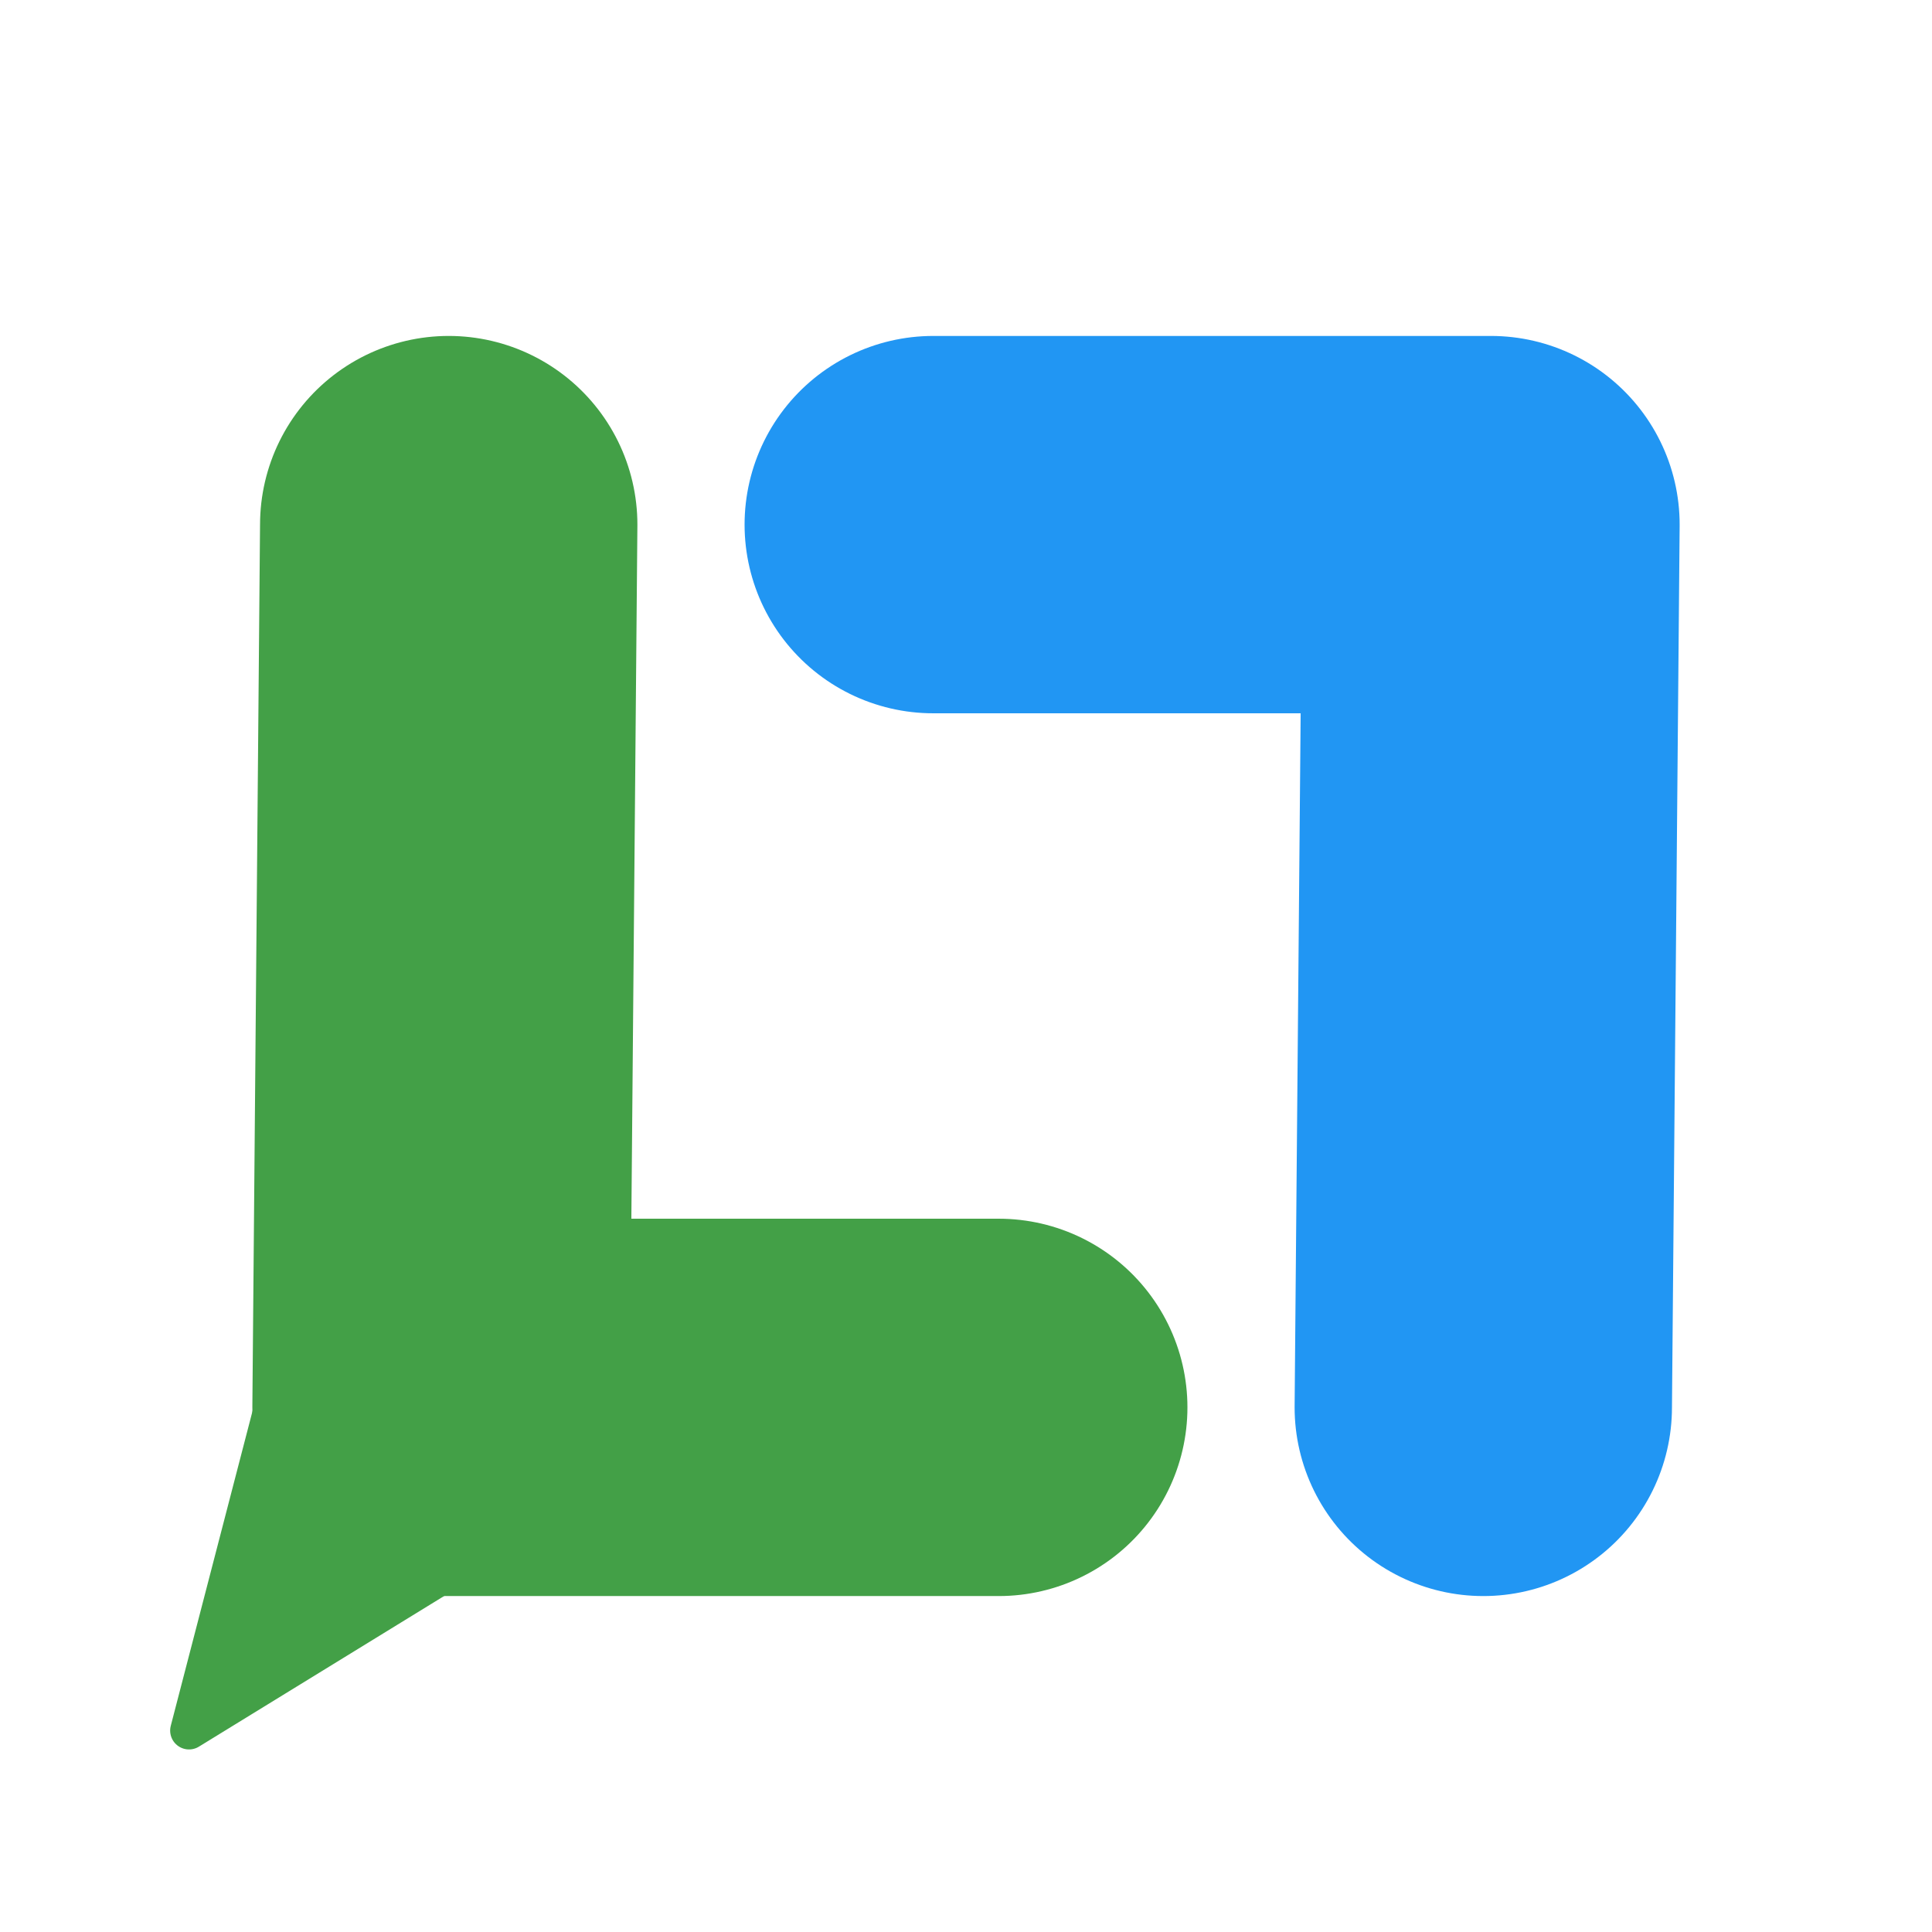
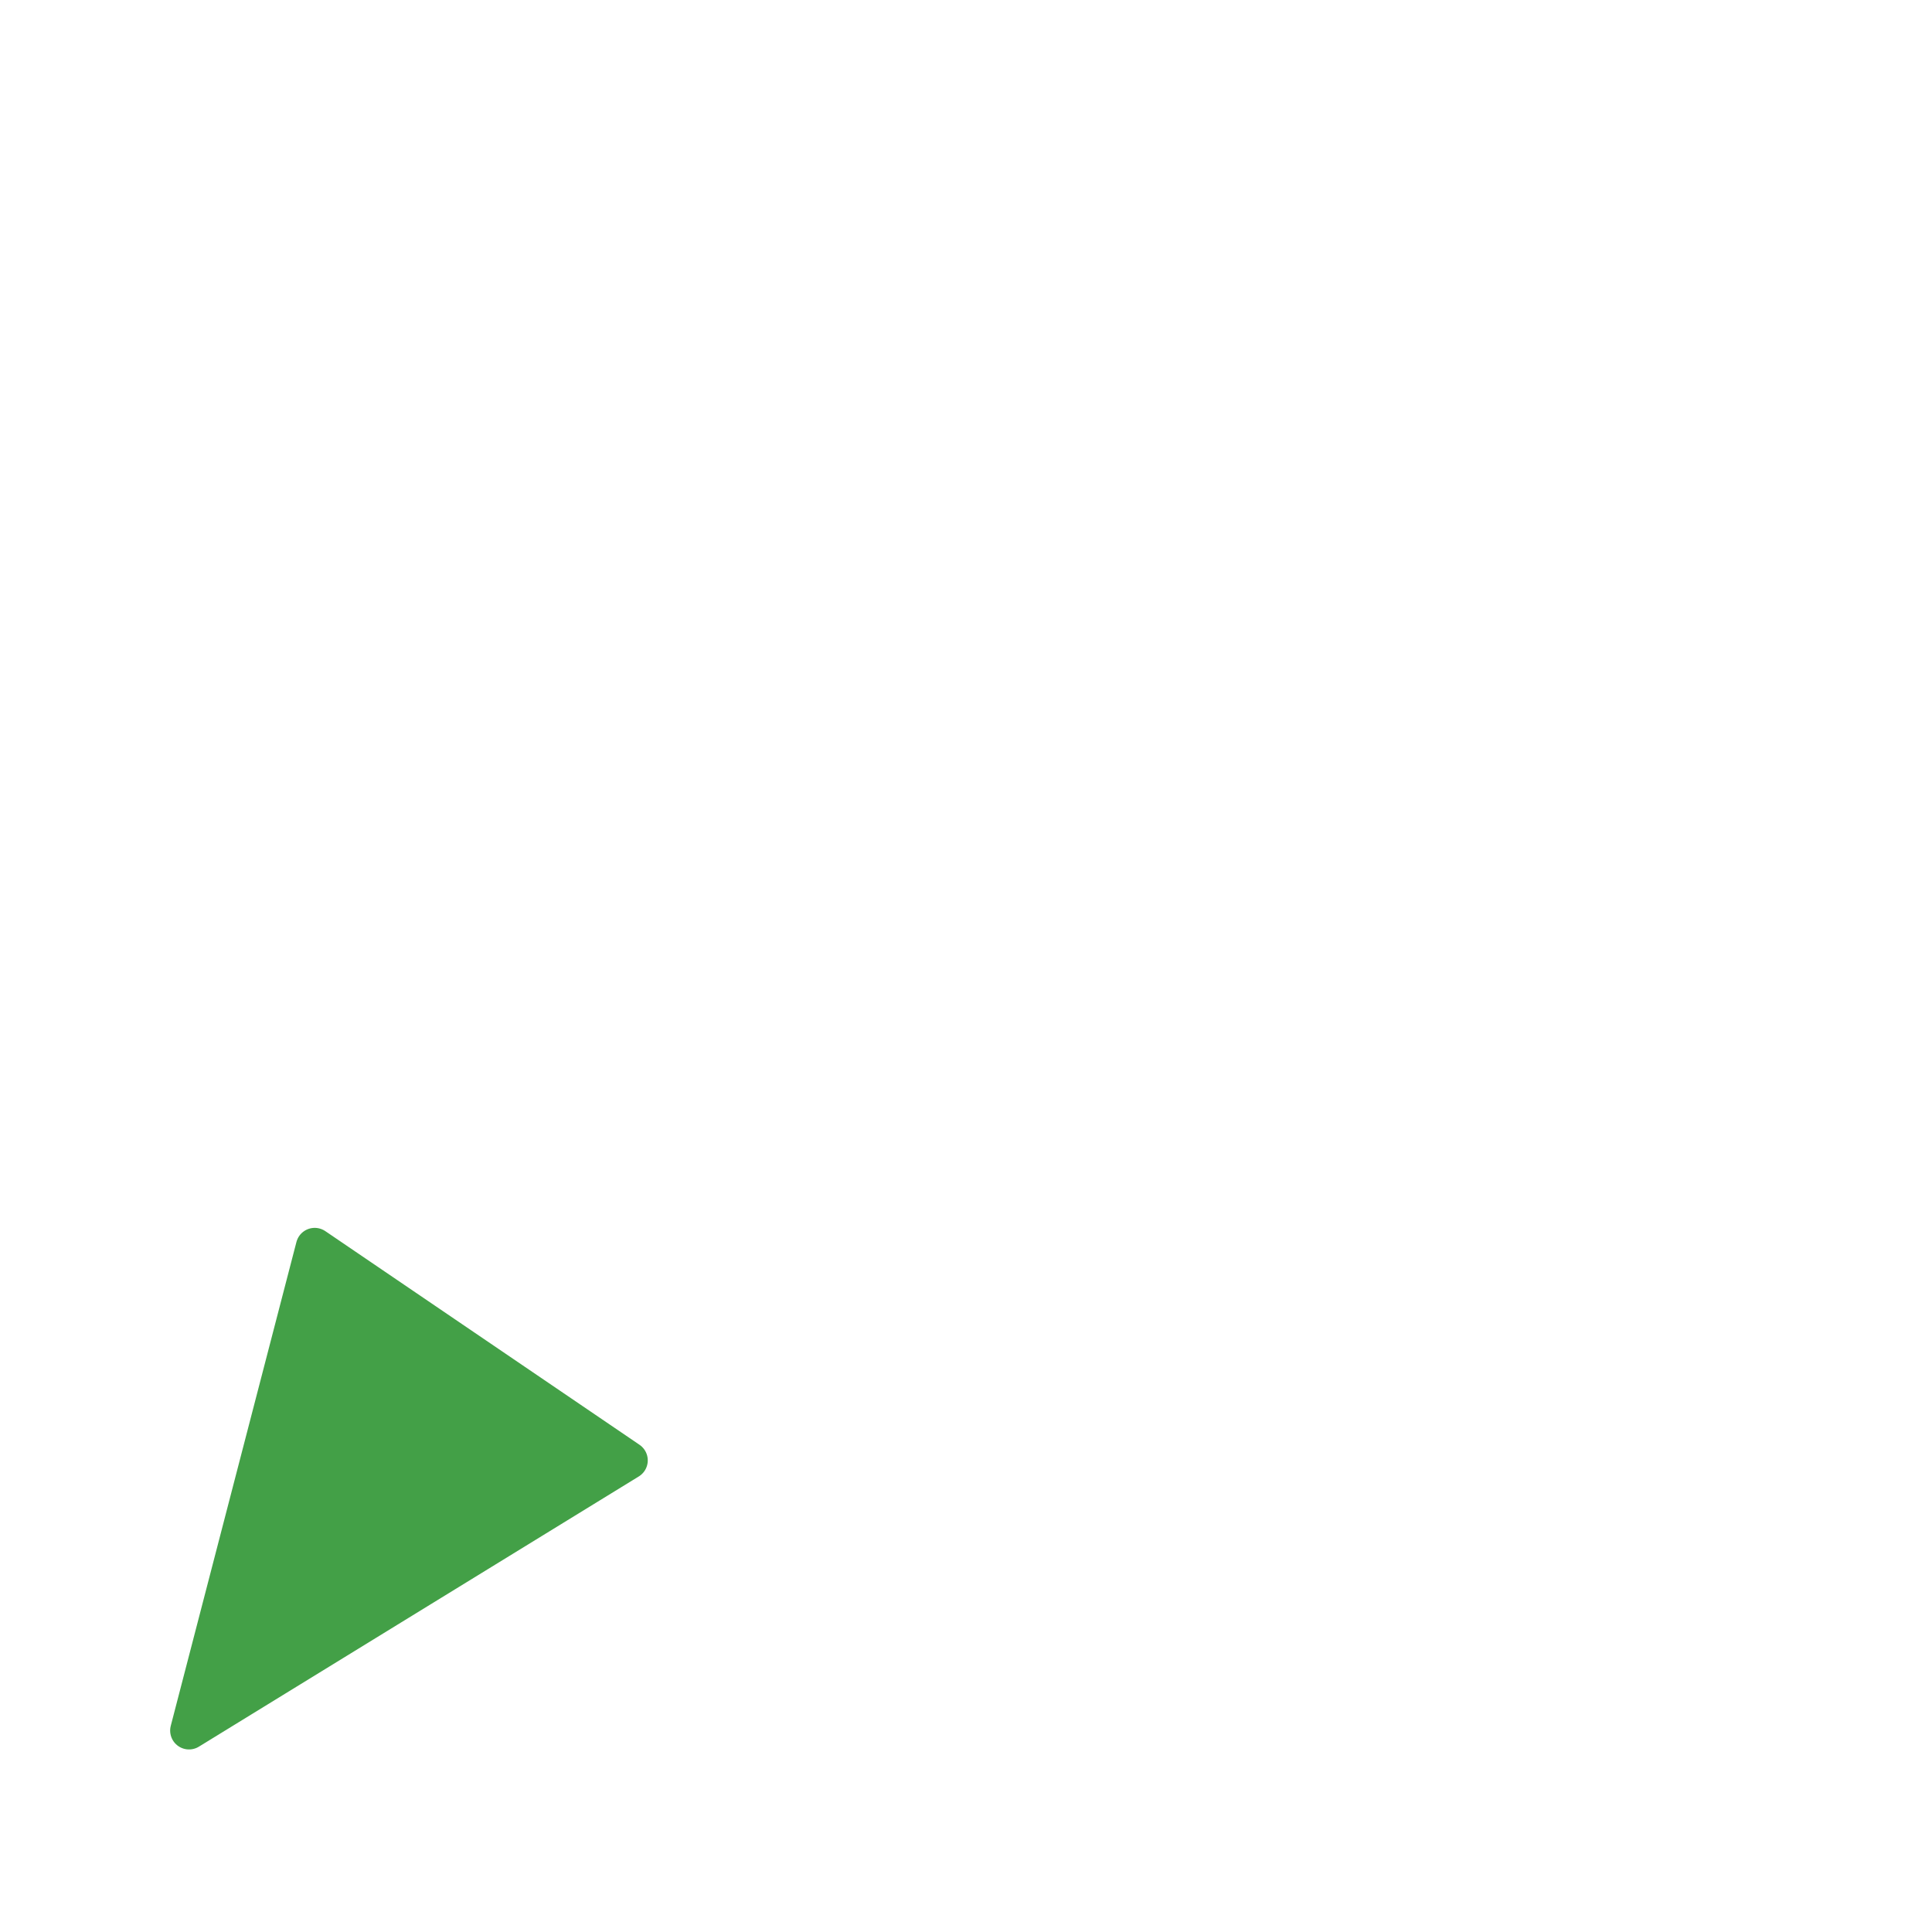
<svg xmlns="http://www.w3.org/2000/svg" width="1024" height="1024" viewBox="0 0 270.933 270.933" version="1.1" id="svg1">
-   <path style="fill:none;fill-opacity:1;stroke:#2196f3;stroke-width:52.917;stroke-linecap:round;stroke-linejoin:round;stroke-dasharray:none;stroke-opacity:1" d="m 208.008,197.364 1.078,-123.795 h -78.212" id="path1-9" />
-   <path style="fill:none;stroke:#43a047;stroke-width:52.917;stroke-linecap:round;stroke-linejoin:round;stroke-dasharray:none;stroke-opacity:1" d="m 62.926,73.569 -1.078,123.795 h 78.212" id="path1" />
  <path style="fill:#43a047;fill-opacity:1;stroke:#43a047;stroke-width:5.292;stroke-linecap:round;stroke-linejoin:round;stroke-dasharray:none;stroke-opacity:1" d="M 44.132,174.835 26.508,242.687 88.193,204.796 Z" id="path4" />
</svg>